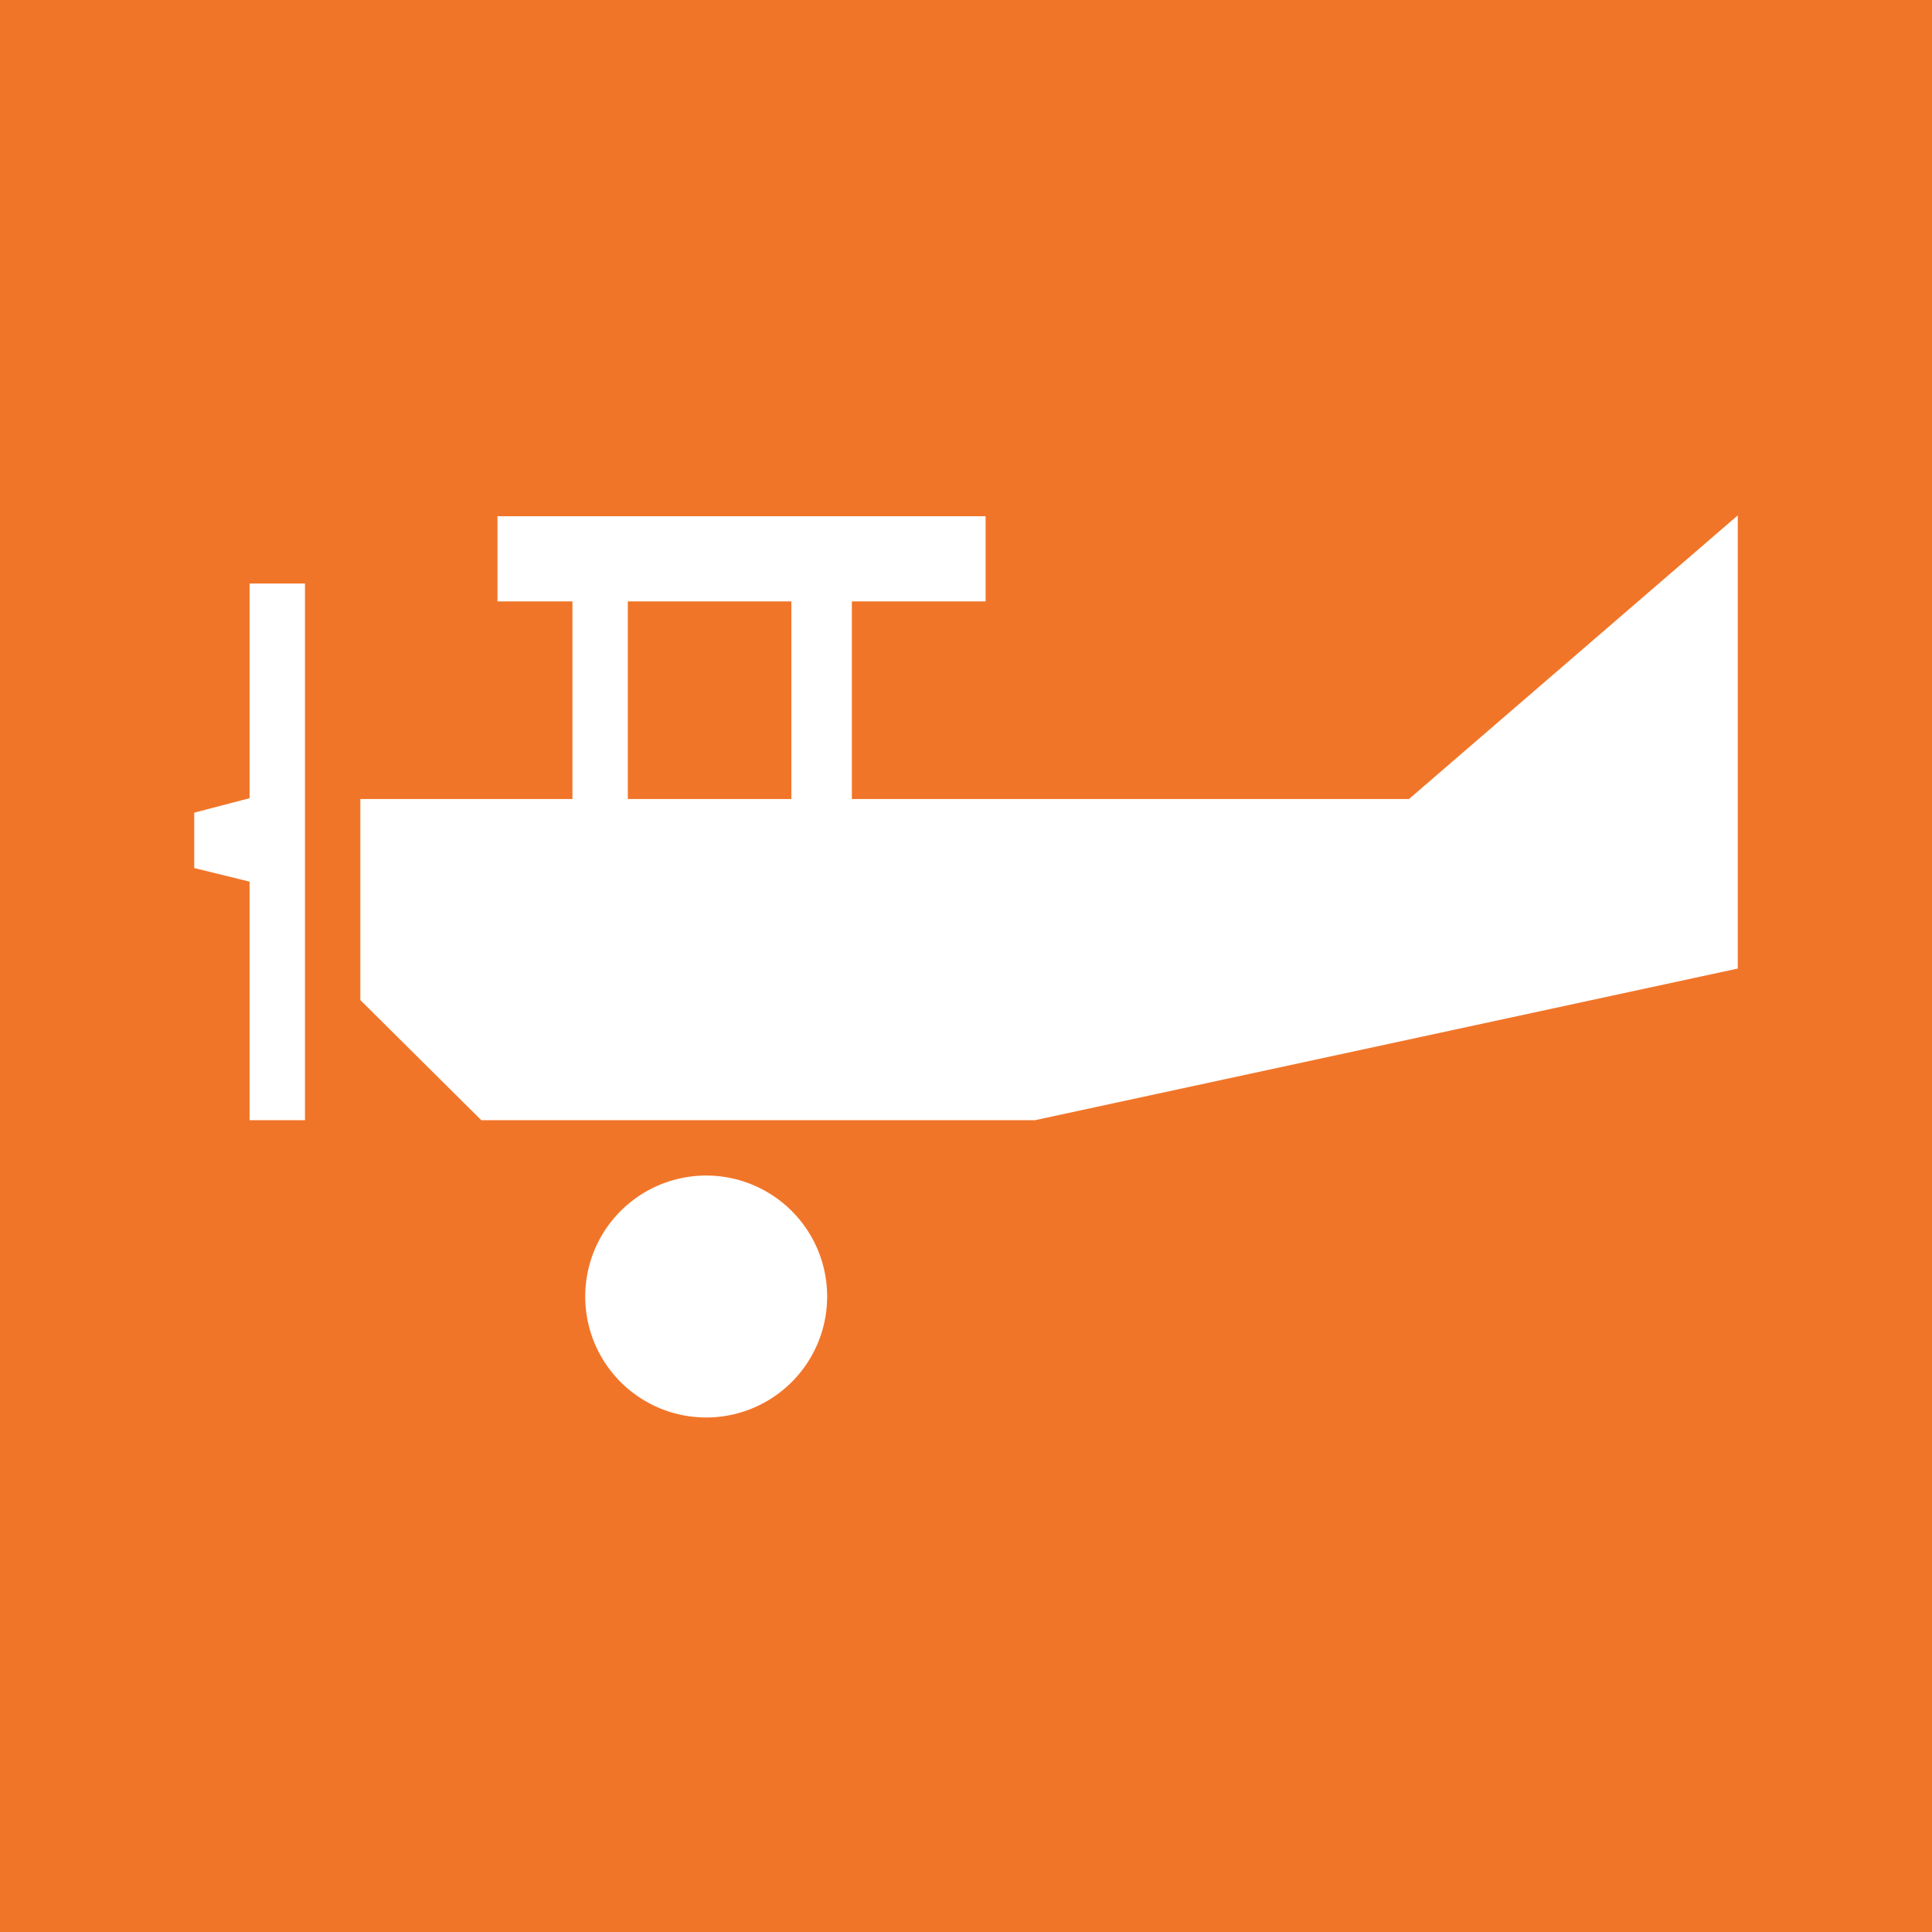
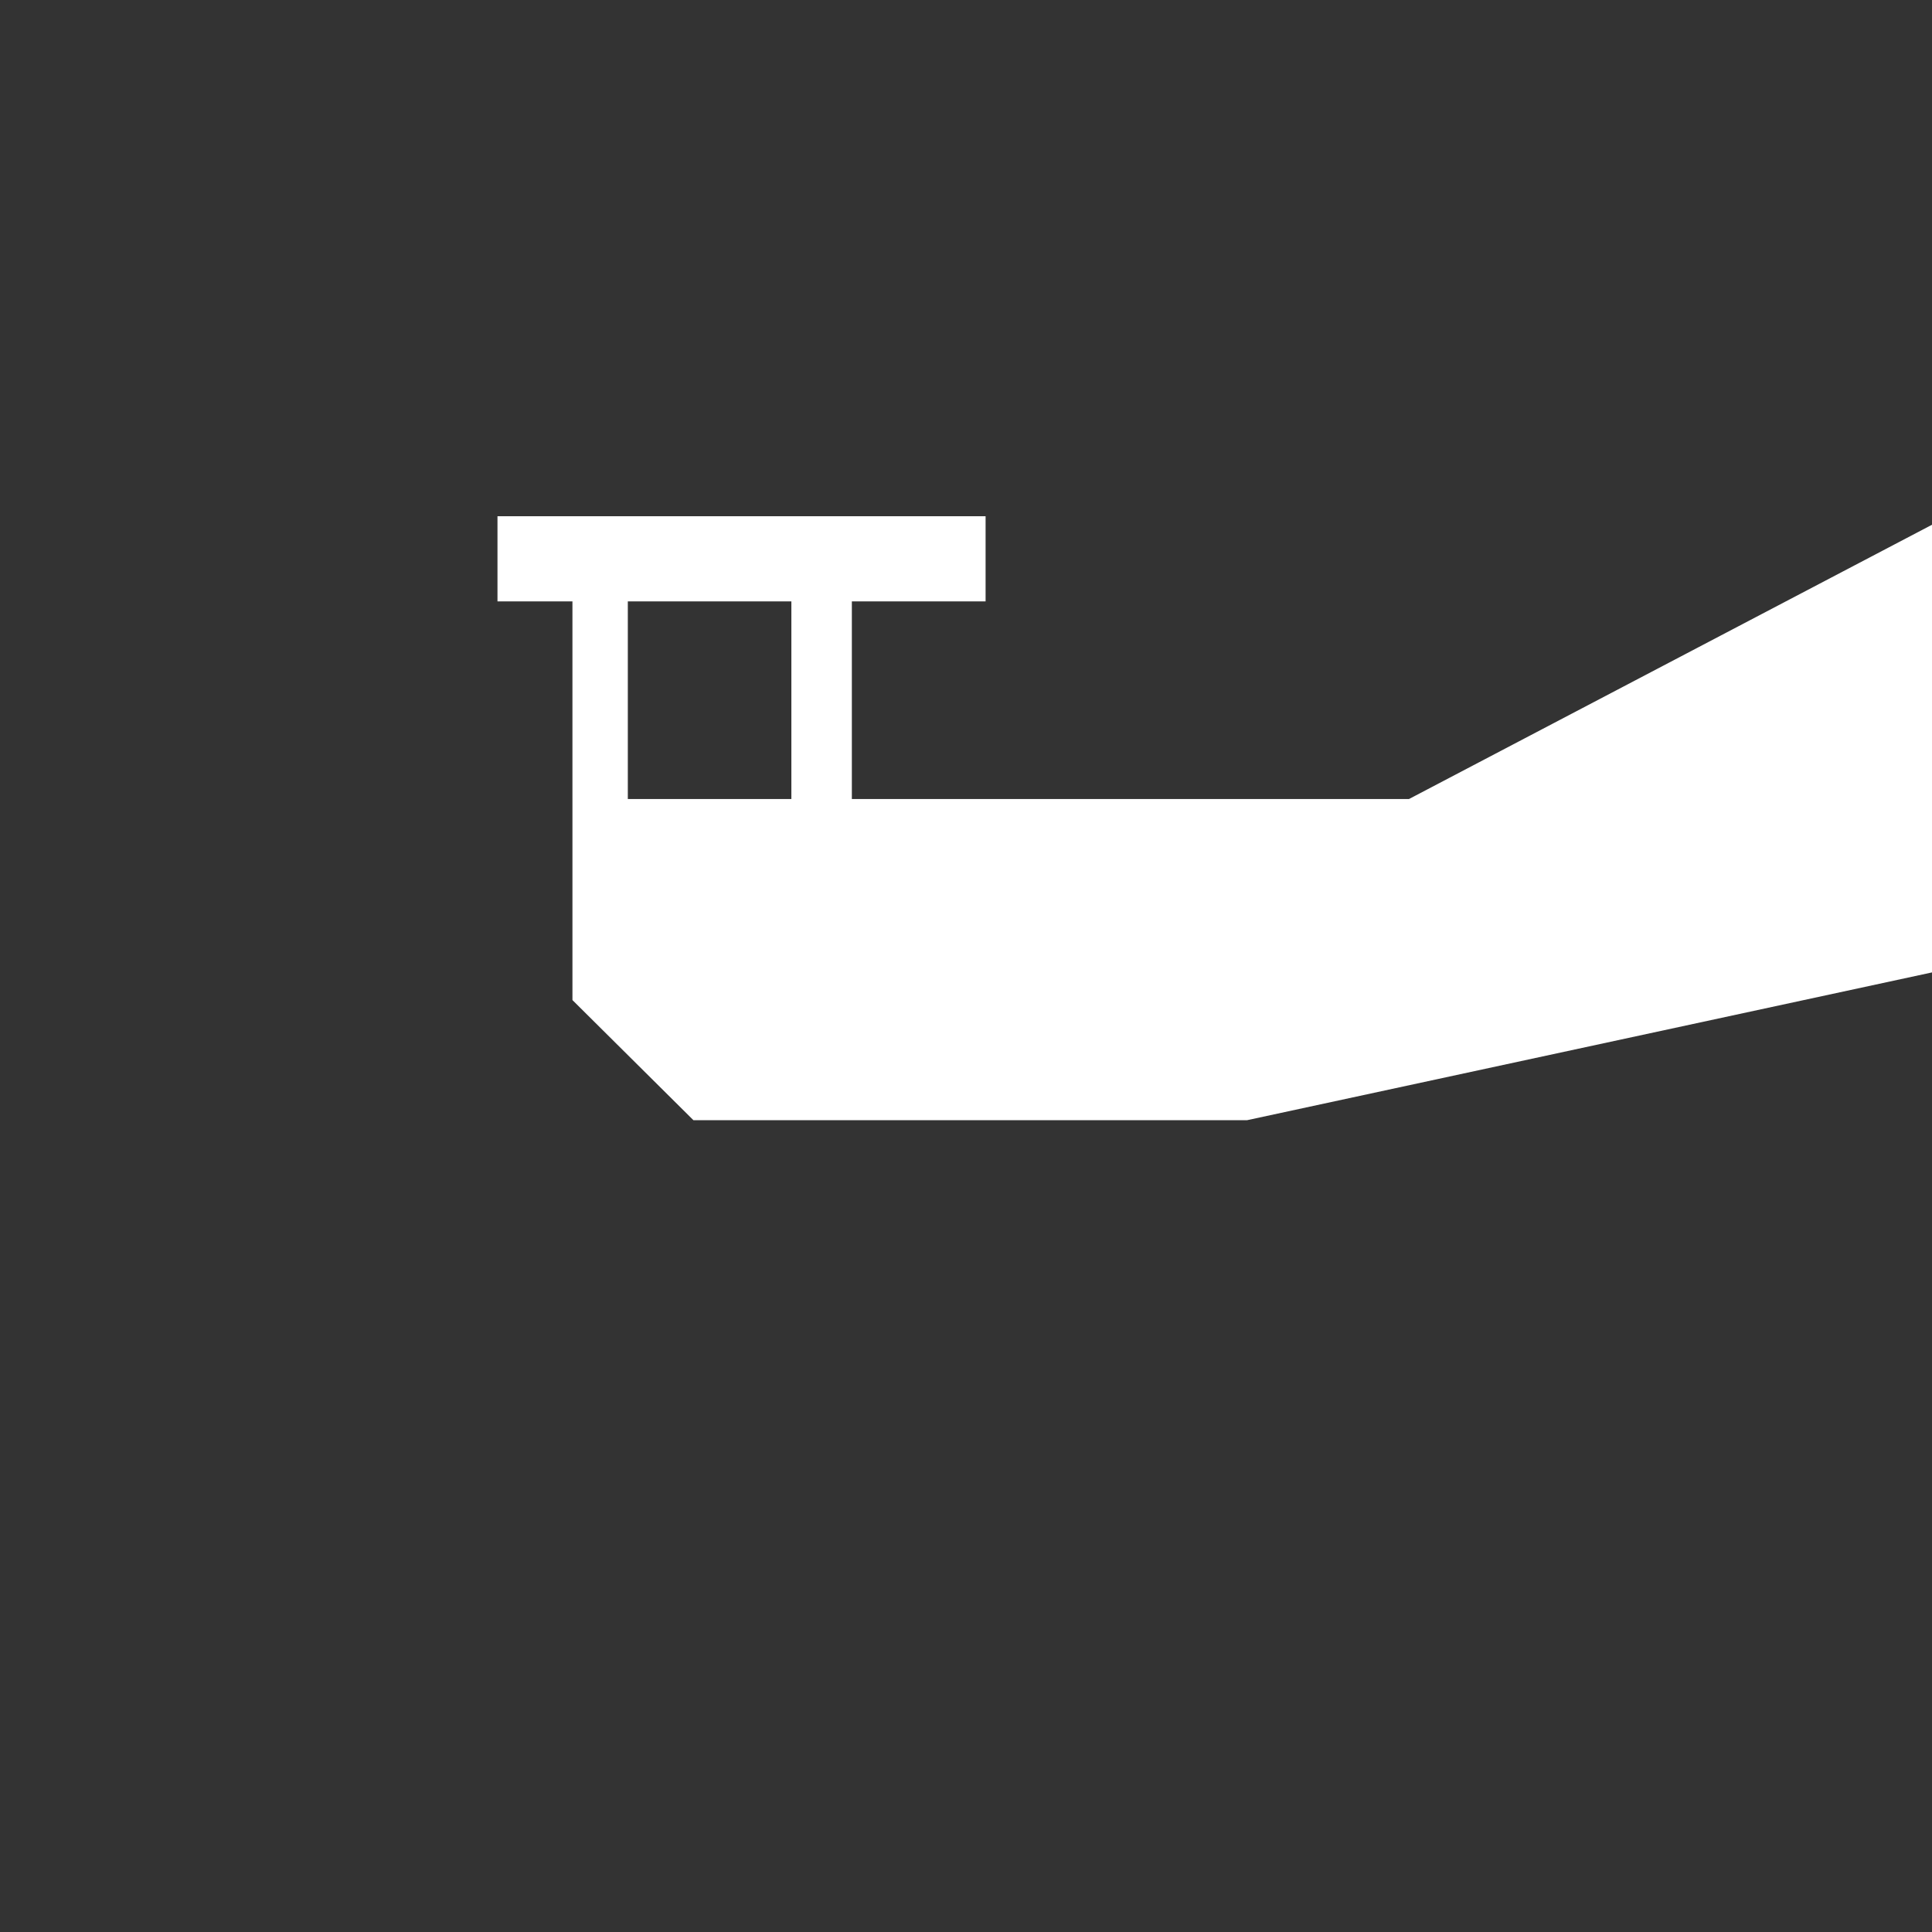
<svg xmlns="http://www.w3.org/2000/svg" viewBox="0 0 22.68 22.68">
  <rect x="0" y="0" width="22.68" height="22.68" fill="#333333" stroke="none" />
  <defs>
    <style>.cls-1{fill:#f17529;stroke:#f17529;stroke-miterlimit:10;}.cls-2{fill:#fff;}</style>
  </defs>
  <g id="DMM-Hintergrund_farbig" data-name="DMM-Hintergrund farbig">
-     <rect class="cls-1" width="22.68" height="22.68" />
-   </g>
+     </g>
  <g id="DMM-Piktogramm-Symbole">
-     <path class="cls-2" d="M8.3,13.8a1.42,1.42,0,1,0,1.41,1.42A1.42,1.42,0,0,0,8.3,13.8Z" />
-     <polygon class="cls-2" points="2.93 9.37 2.28 9.54 2.28 10.19 2.93 10.35 2.93 13.15 3.58 13.15 3.58 6.85 2.93 6.85 2.93 9.37" />
-     <path class="cls-2" d="M16.54,9.38H10V7.06h1.57v-1H5.84v1h.88V9.38H4.23v2.36l1.42,1.41h6.5l8.25-1.78V6.05ZM7.37,7.06H9.29V9.38H7.37Z" />
+     <path class="cls-2" d="M16.54,9.38H10V7.06h1.57v-1H5.84v1h.88V9.38v2.36l1.42,1.41h6.5l8.25-1.78V6.05ZM7.37,7.06H9.29V9.38H7.37Z" />
  </g>
</svg>